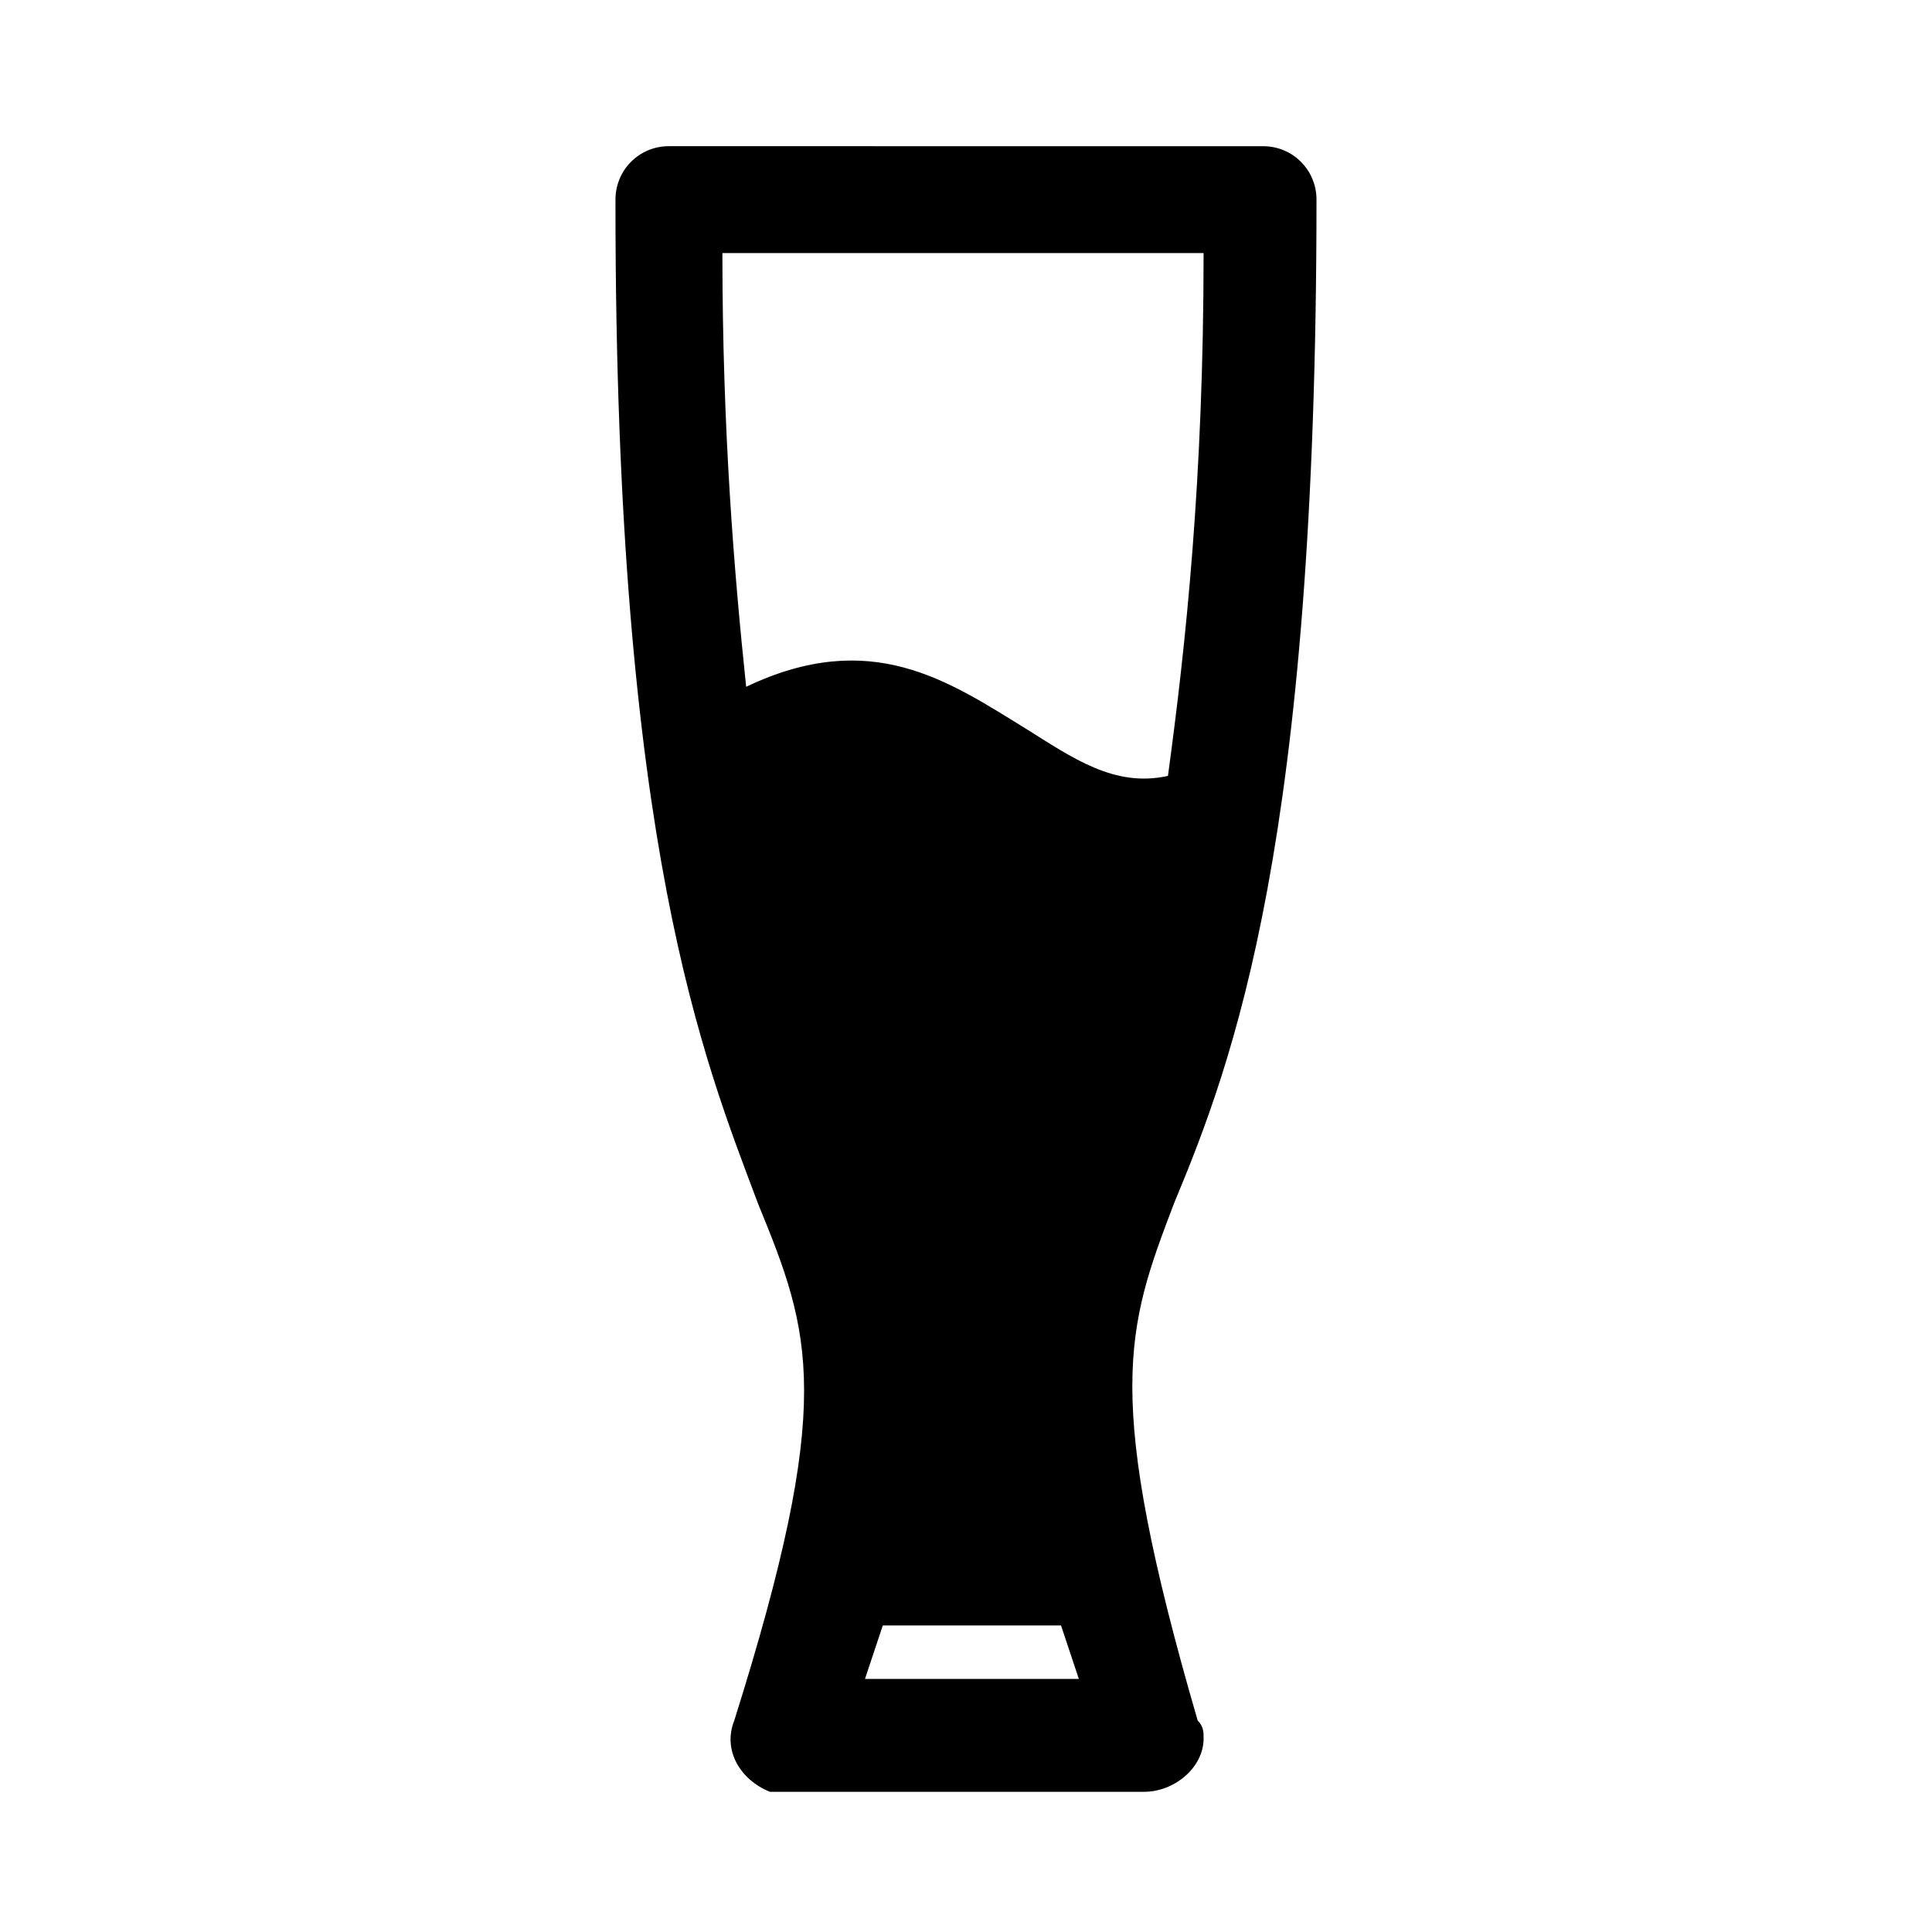
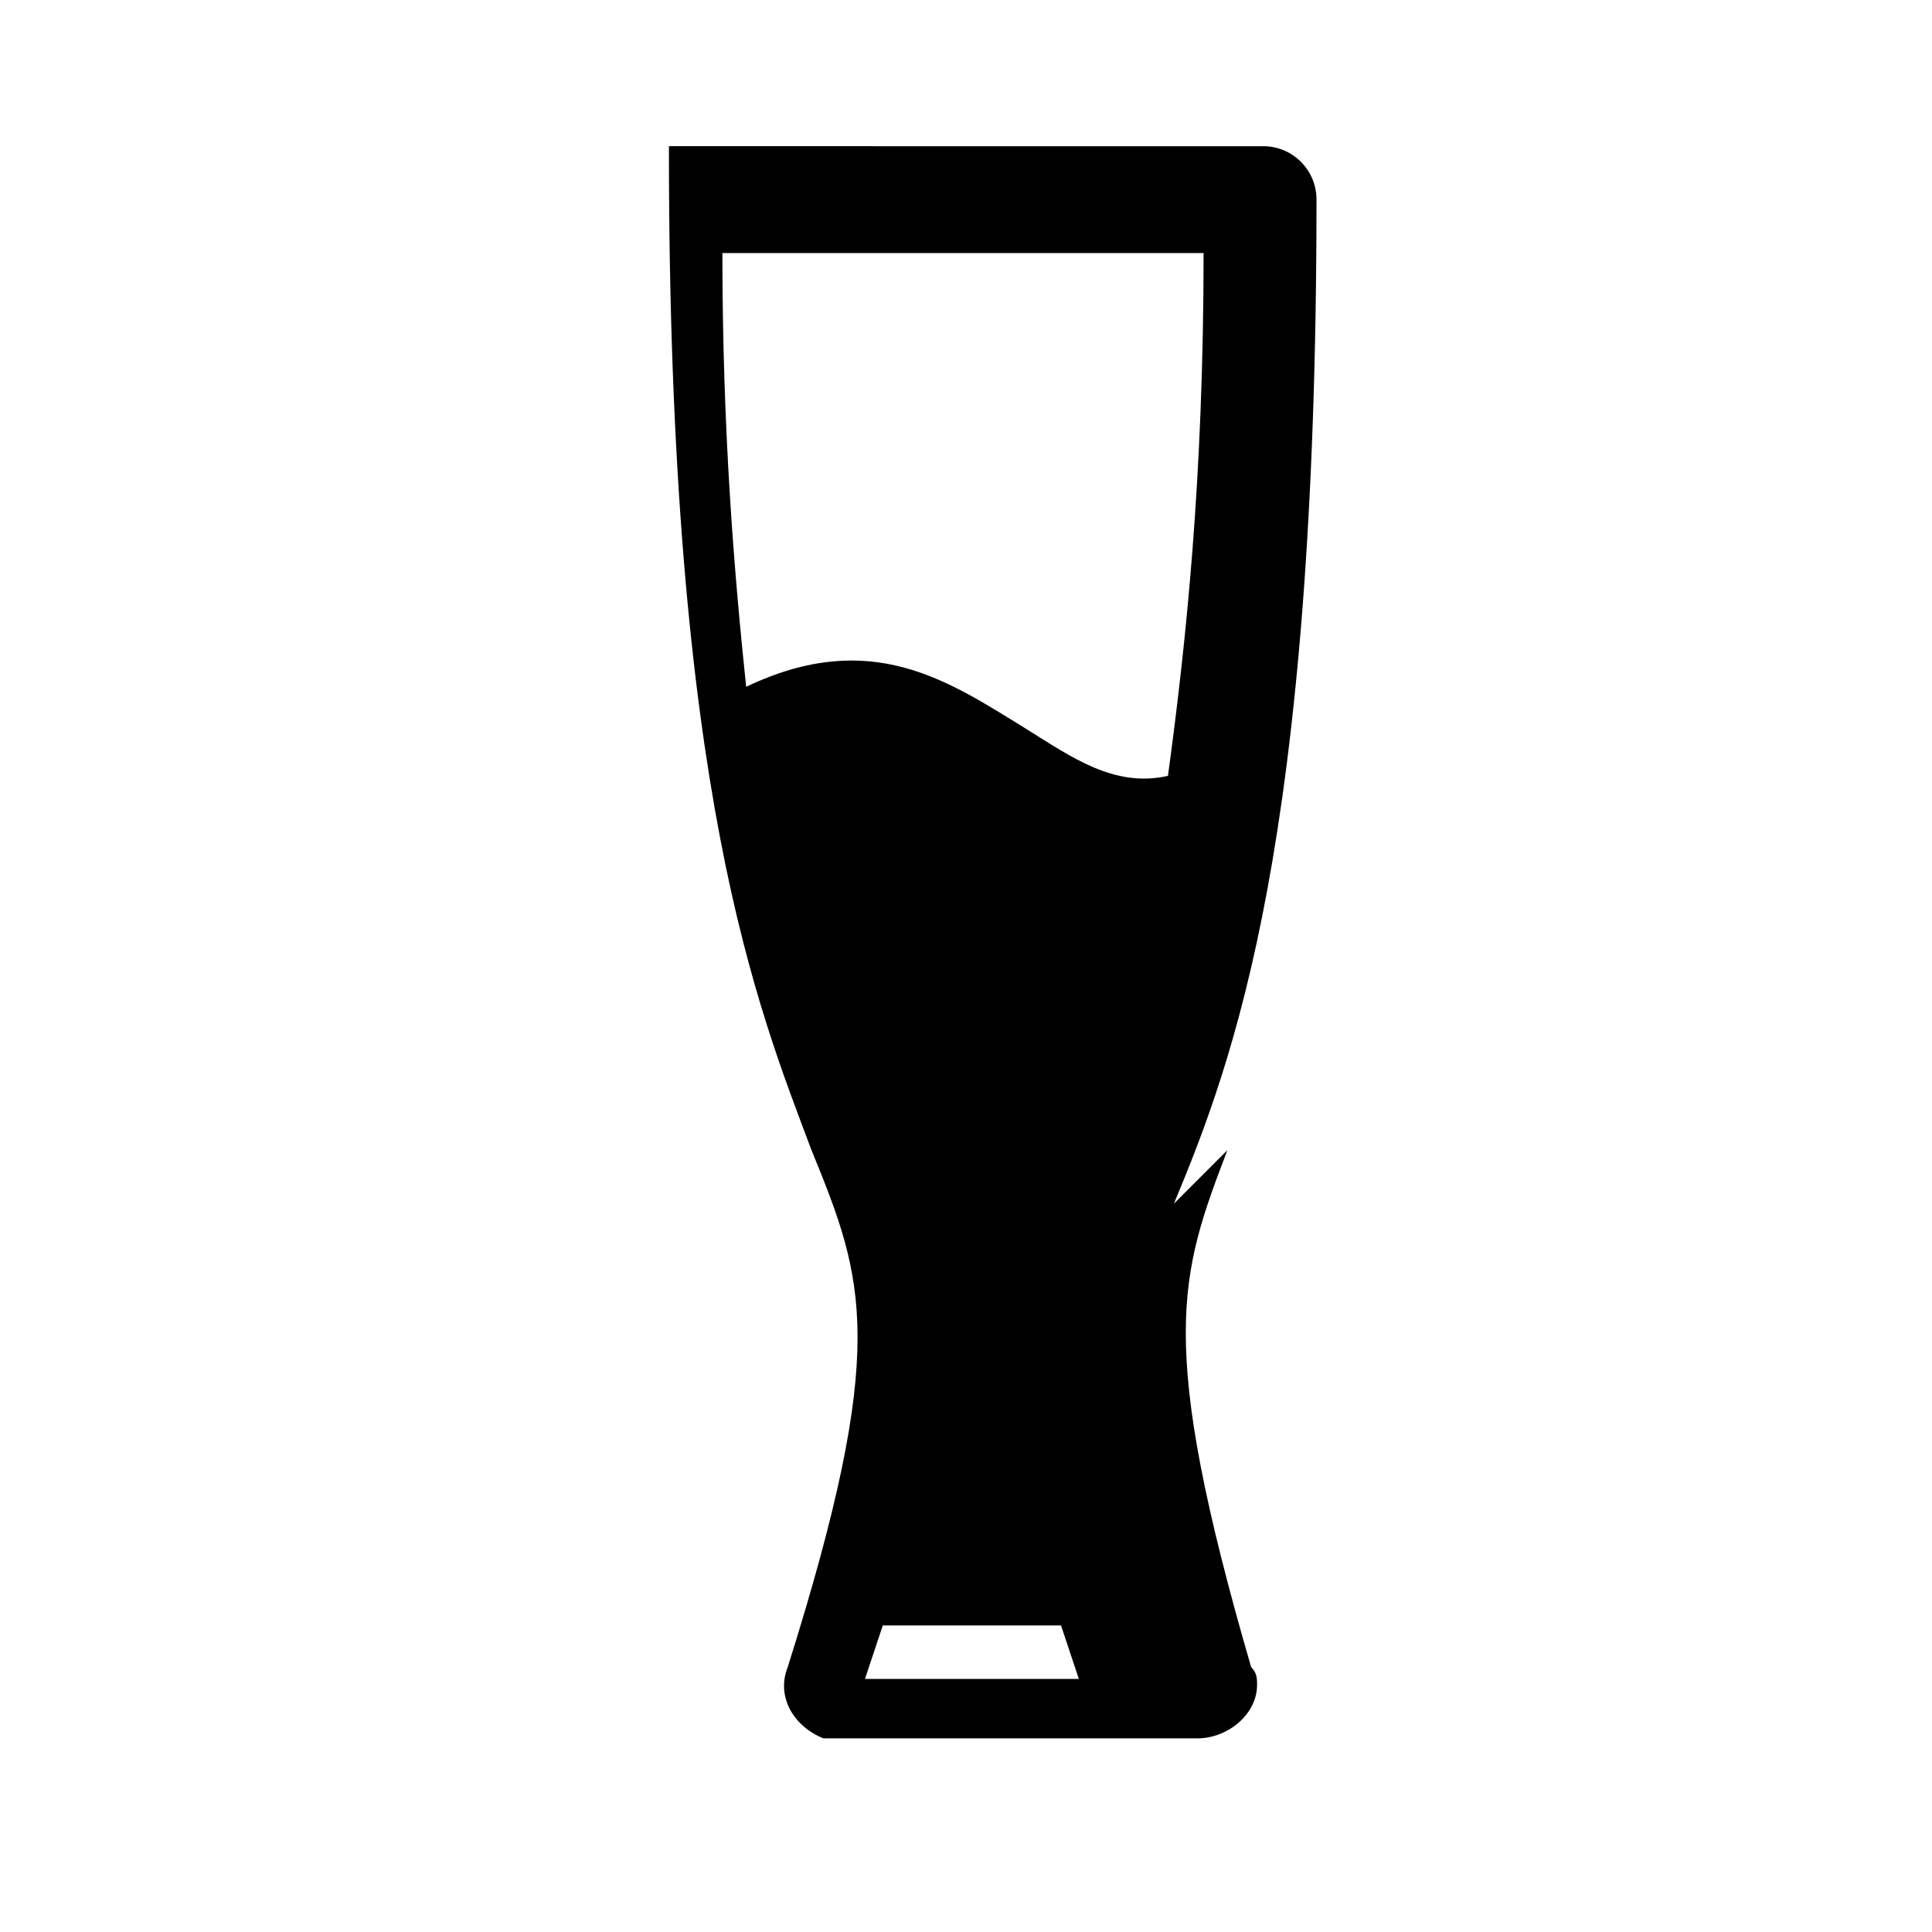
<svg xmlns="http://www.w3.org/2000/svg" fill="#000000" width="800px" height="800px" version="1.1" viewBox="144 144 512 512">
-   <path d="m455.1 462.98c15.742-37.785 37.785-96.039 37.785-266.07 0-7.871-6.297-14.168-14.168-14.168h-99.188l-58.254-0.004c-7.871 0-14.168 6.297-14.168 14.168v1.574c0 170.04 23.617 226.71 37.785 264.5 14.168 34.637 20.469 51.957-6.297 136.97-3.148 7.871 1.574 15.742 9.445 18.895h4.723 94.465c7.871 0 15.742-6.297 15.742-14.168 0-1.574 0-3.148-1.574-4.723-25.188-86.594-18.891-103.91-6.297-136.97zm-113.36-136.98c-3.148-29.914-6.297-67.699-6.297-114.93h127.52c0 59.828-4.723 103.91-9.445 138.55-14.168 3.148-25.191-4.723-37.785-12.594-20.469-12.598-40.934-26.766-73.996-11.023zm31.488 262.93c1.574-4.723 3.148-9.445 4.723-14.168h47.23c1.574 4.723 3.148 9.445 4.723 14.168z" />
+   <path d="m455.1 462.98c15.742-37.785 37.785-96.039 37.785-266.07 0-7.871-6.297-14.168-14.168-14.168h-99.188l-58.254-0.004v1.574c0 170.04 23.617 226.71 37.785 264.5 14.168 34.637 20.469 51.957-6.297 136.97-3.148 7.871 1.574 15.742 9.445 18.895h4.723 94.465c7.871 0 15.742-6.297 15.742-14.168 0-1.574 0-3.148-1.574-4.723-25.188-86.594-18.891-103.91-6.297-136.97zm-113.36-136.98c-3.148-29.914-6.297-67.699-6.297-114.93h127.52c0 59.828-4.723 103.91-9.445 138.55-14.168 3.148-25.191-4.723-37.785-12.594-20.469-12.598-40.934-26.766-73.996-11.023zm31.488 262.93c1.574-4.723 3.148-9.445 4.723-14.168h47.23c1.574 4.723 3.148 9.445 4.723 14.168z" />
</svg>